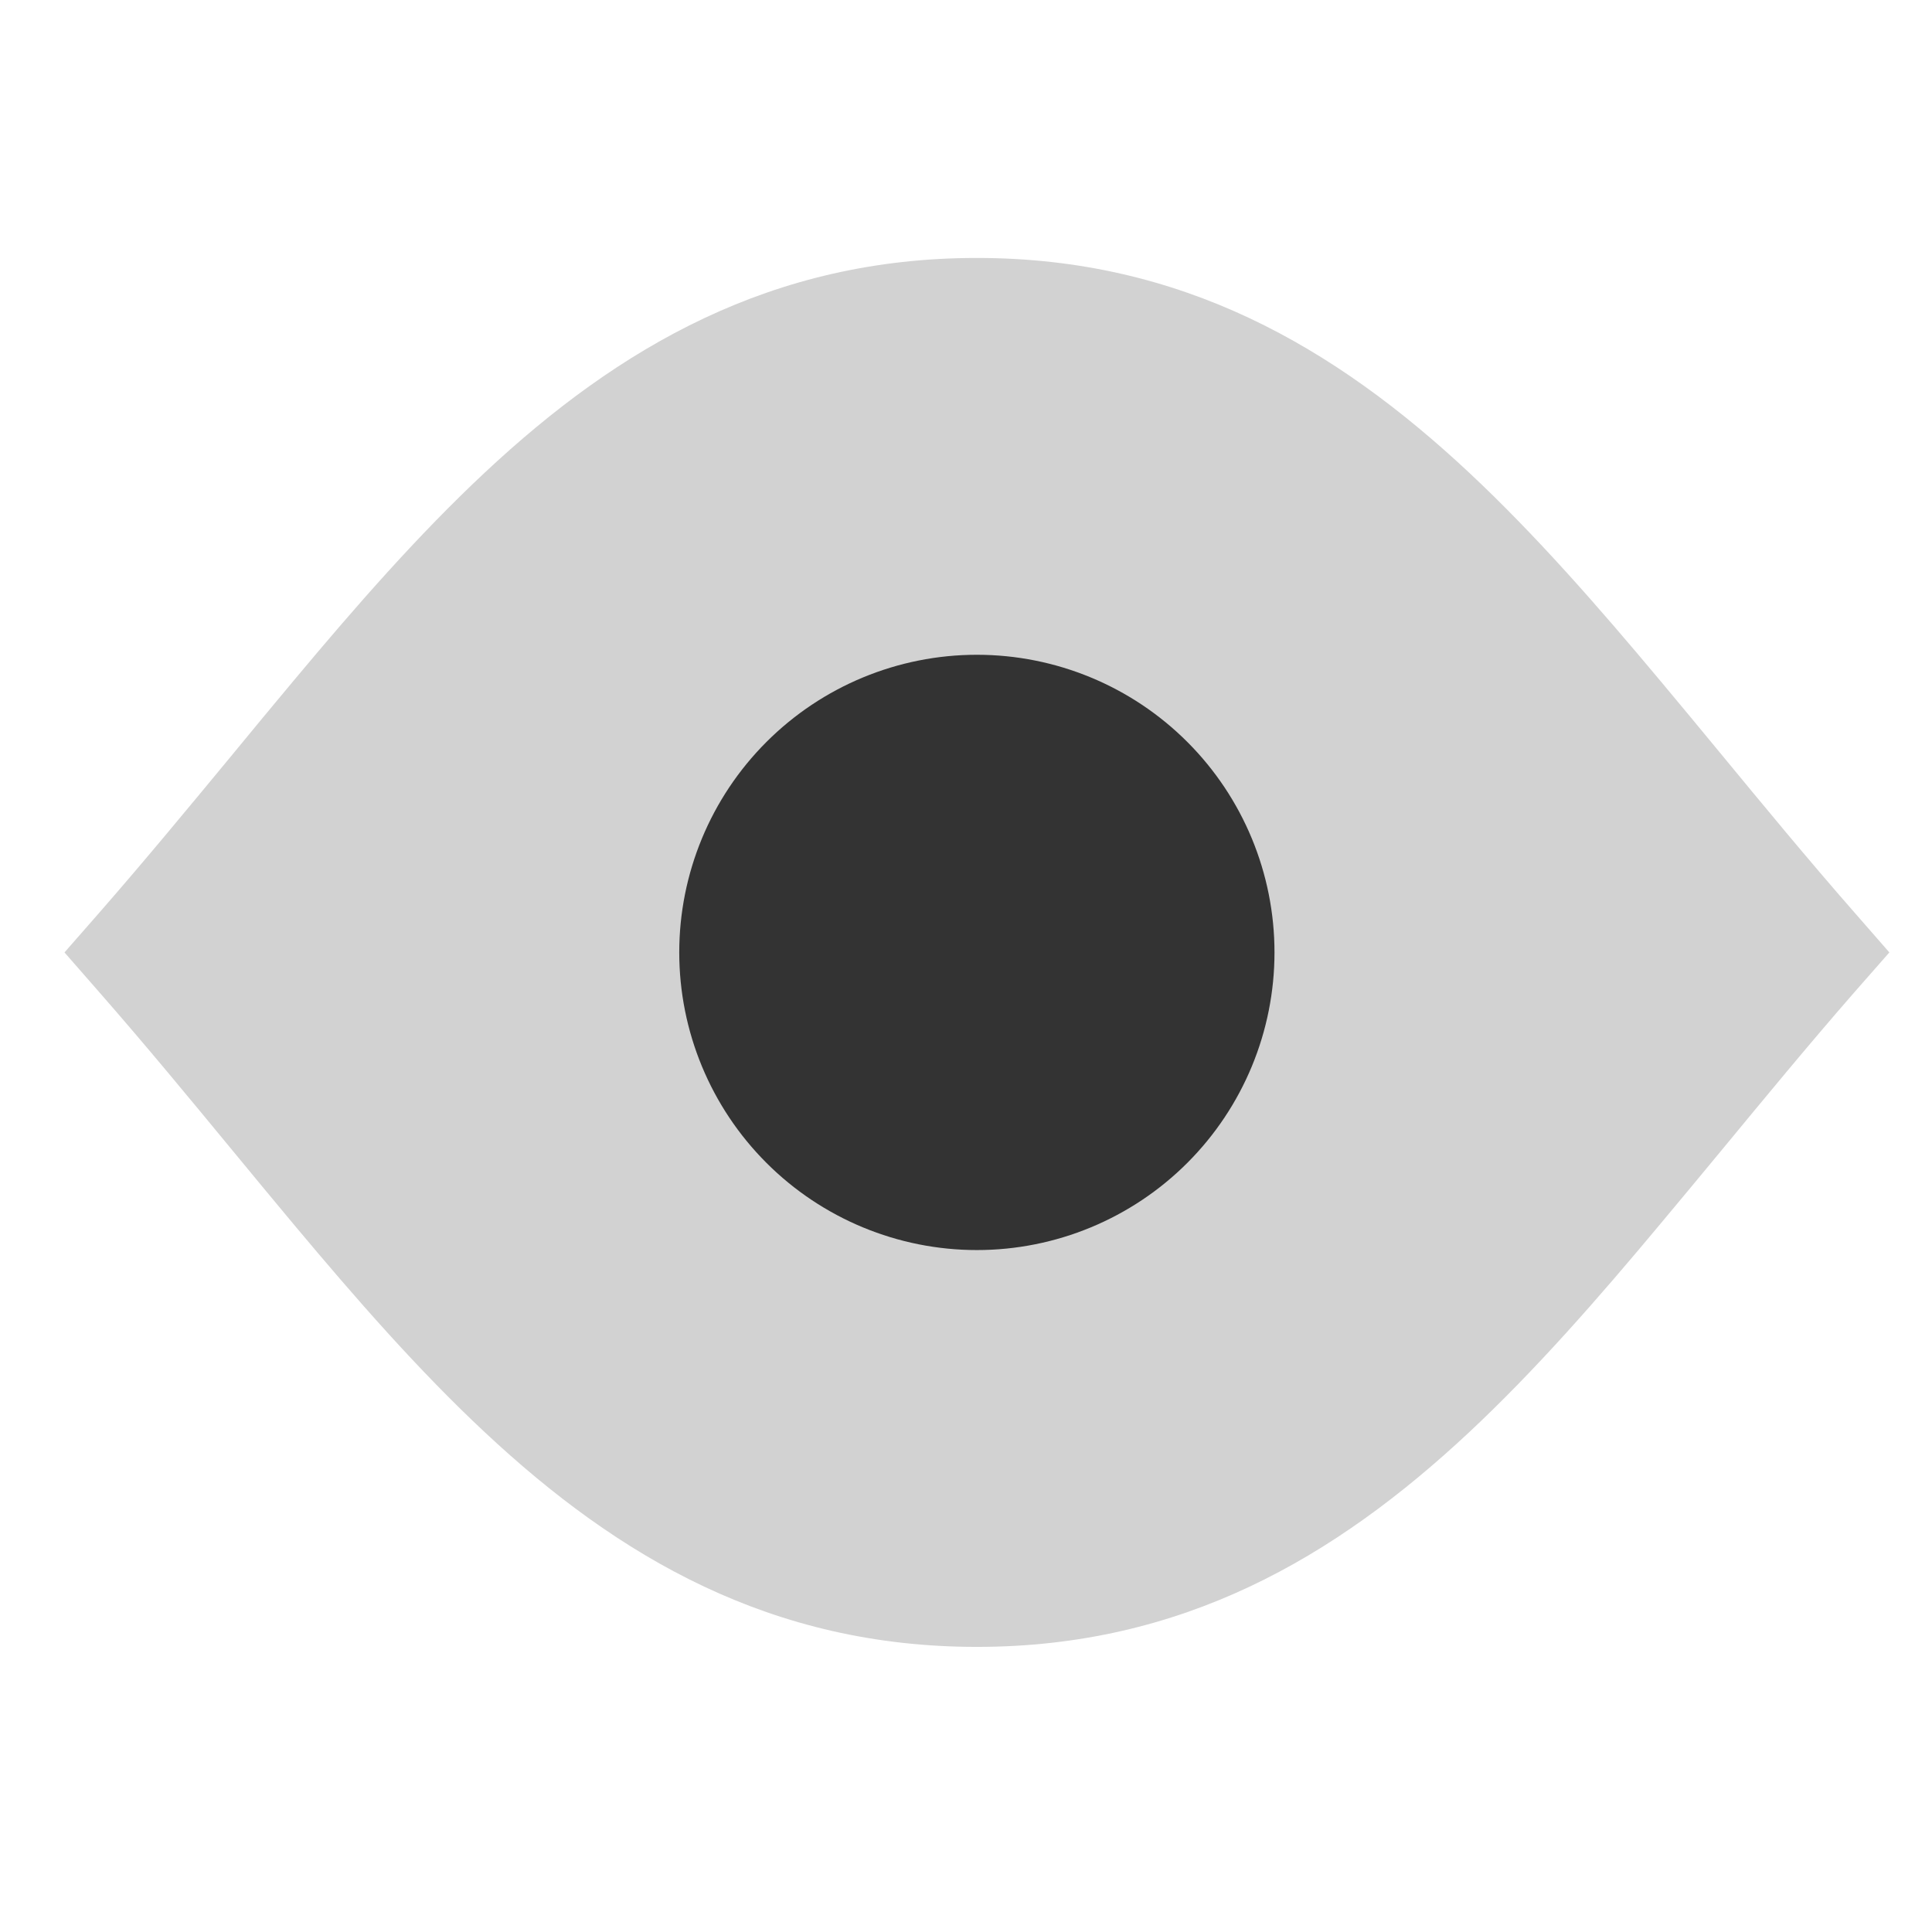
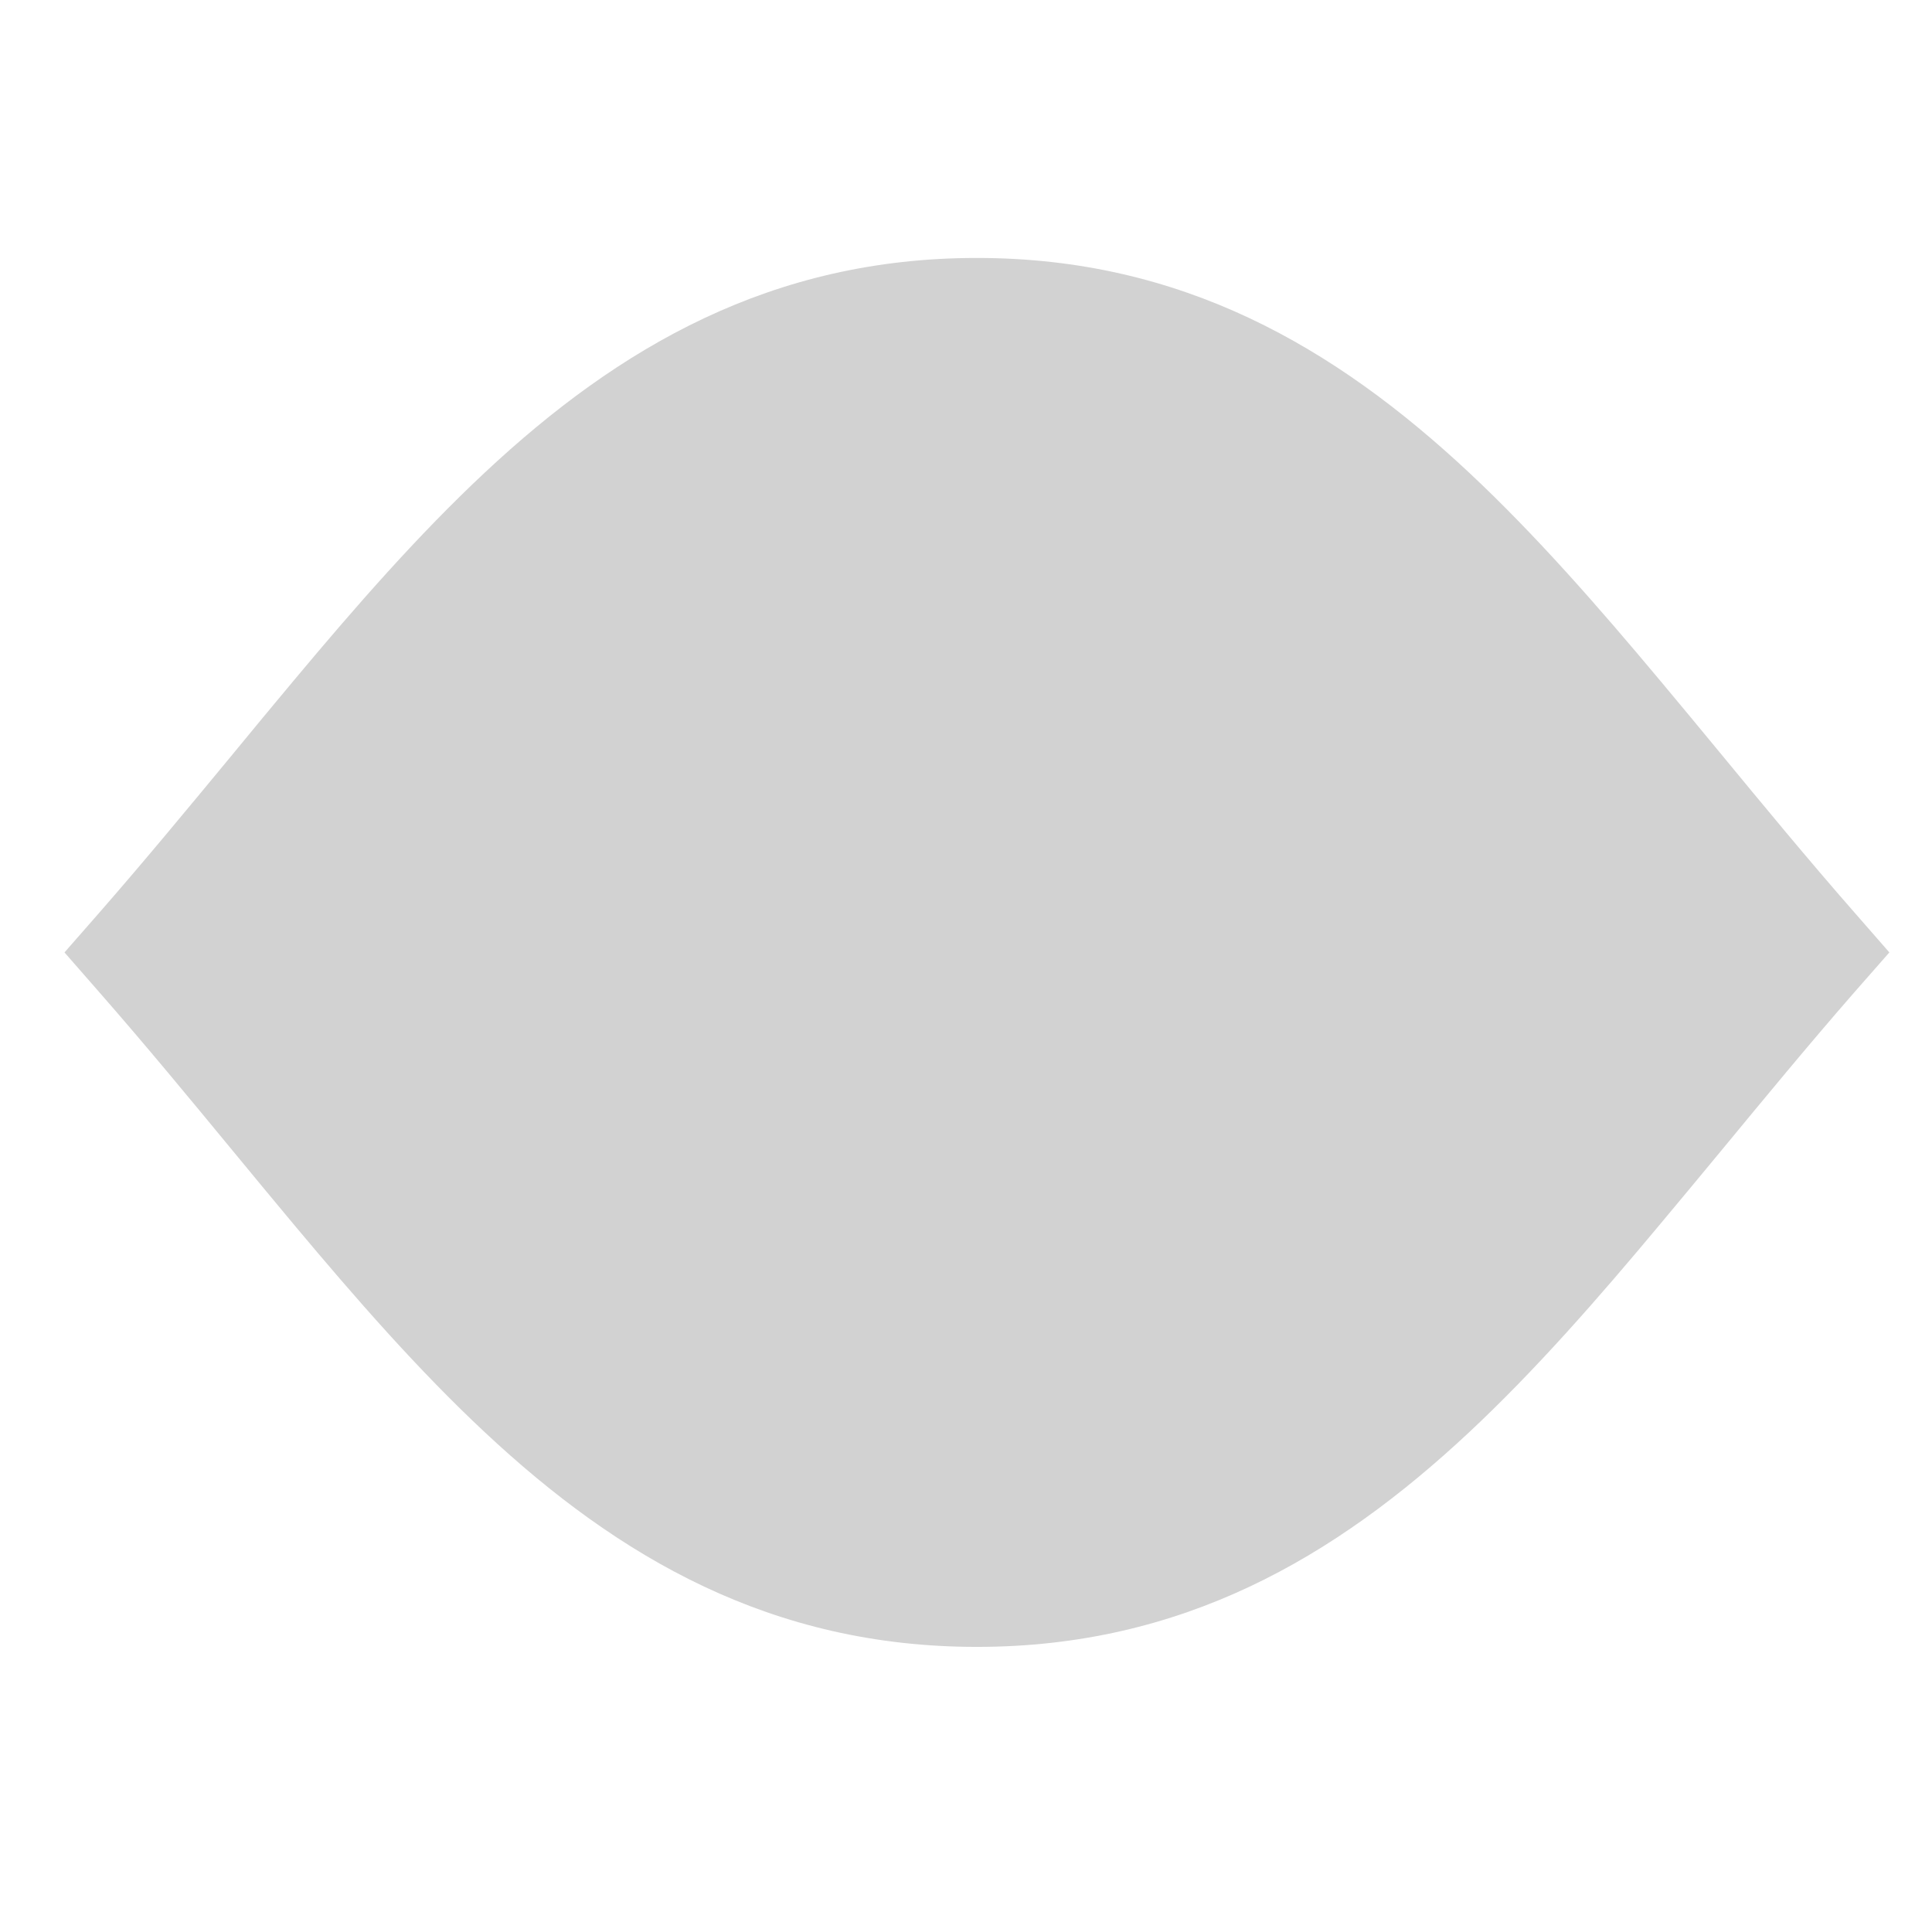
<svg xmlns="http://www.w3.org/2000/svg" width="71" height="70" viewBox="0 0 71 70" fill="none">
  <path fill-rule="evenodd" clip-rule="evenodd" d="M35.9 9.479C28.36 9.479 22.746 12.755 17.823 17.36C15.379 19.644 13.074 22.281 10.776 25.031C10.038 25.912 9.303 26.802 8.565 27.7C6.973 29.625 5.357 31.585 3.63 33.562L2.37 35L3.63 36.441C5.36 38.416 6.973 40.373 8.565 42.304C9.303 43.199 10.038 44.089 10.776 44.972C13.074 47.72 15.379 50.357 17.823 52.64C22.749 57.246 28.36 60.521 35.9 60.521C43.443 60.521 49.054 57.246 53.983 52.64C56.425 50.357 58.729 47.72 61.024 44.969C61.762 44.089 62.497 43.199 63.241 42.301C64.831 40.376 66.443 38.416 68.17 36.438L69.433 35L68.173 33.559C66.443 31.585 64.831 29.628 63.238 27.697C62.503 26.805 61.765 25.915 61.024 25.028C58.726 22.281 56.422 19.644 53.98 17.36C49.051 12.755 43.443 9.479 35.9 9.479Z" fill="#D2D2D2" />
-   <path fill-rule="evenodd" clip-rule="evenodd" d="M35.9 24.062C32.999 24.062 30.217 25.215 28.166 27.266C26.115 29.317 24.962 32.099 24.962 35C24.962 37.901 26.115 40.683 28.166 42.734C30.217 44.785 32.999 45.938 35.9 45.938C38.801 45.938 41.583 44.785 43.634 42.734C45.685 40.683 46.837 37.901 46.837 35C46.837 32.099 45.685 29.317 43.634 27.266C41.583 25.215 38.801 24.062 35.9 24.062Z" fill="#333333" />
</svg>